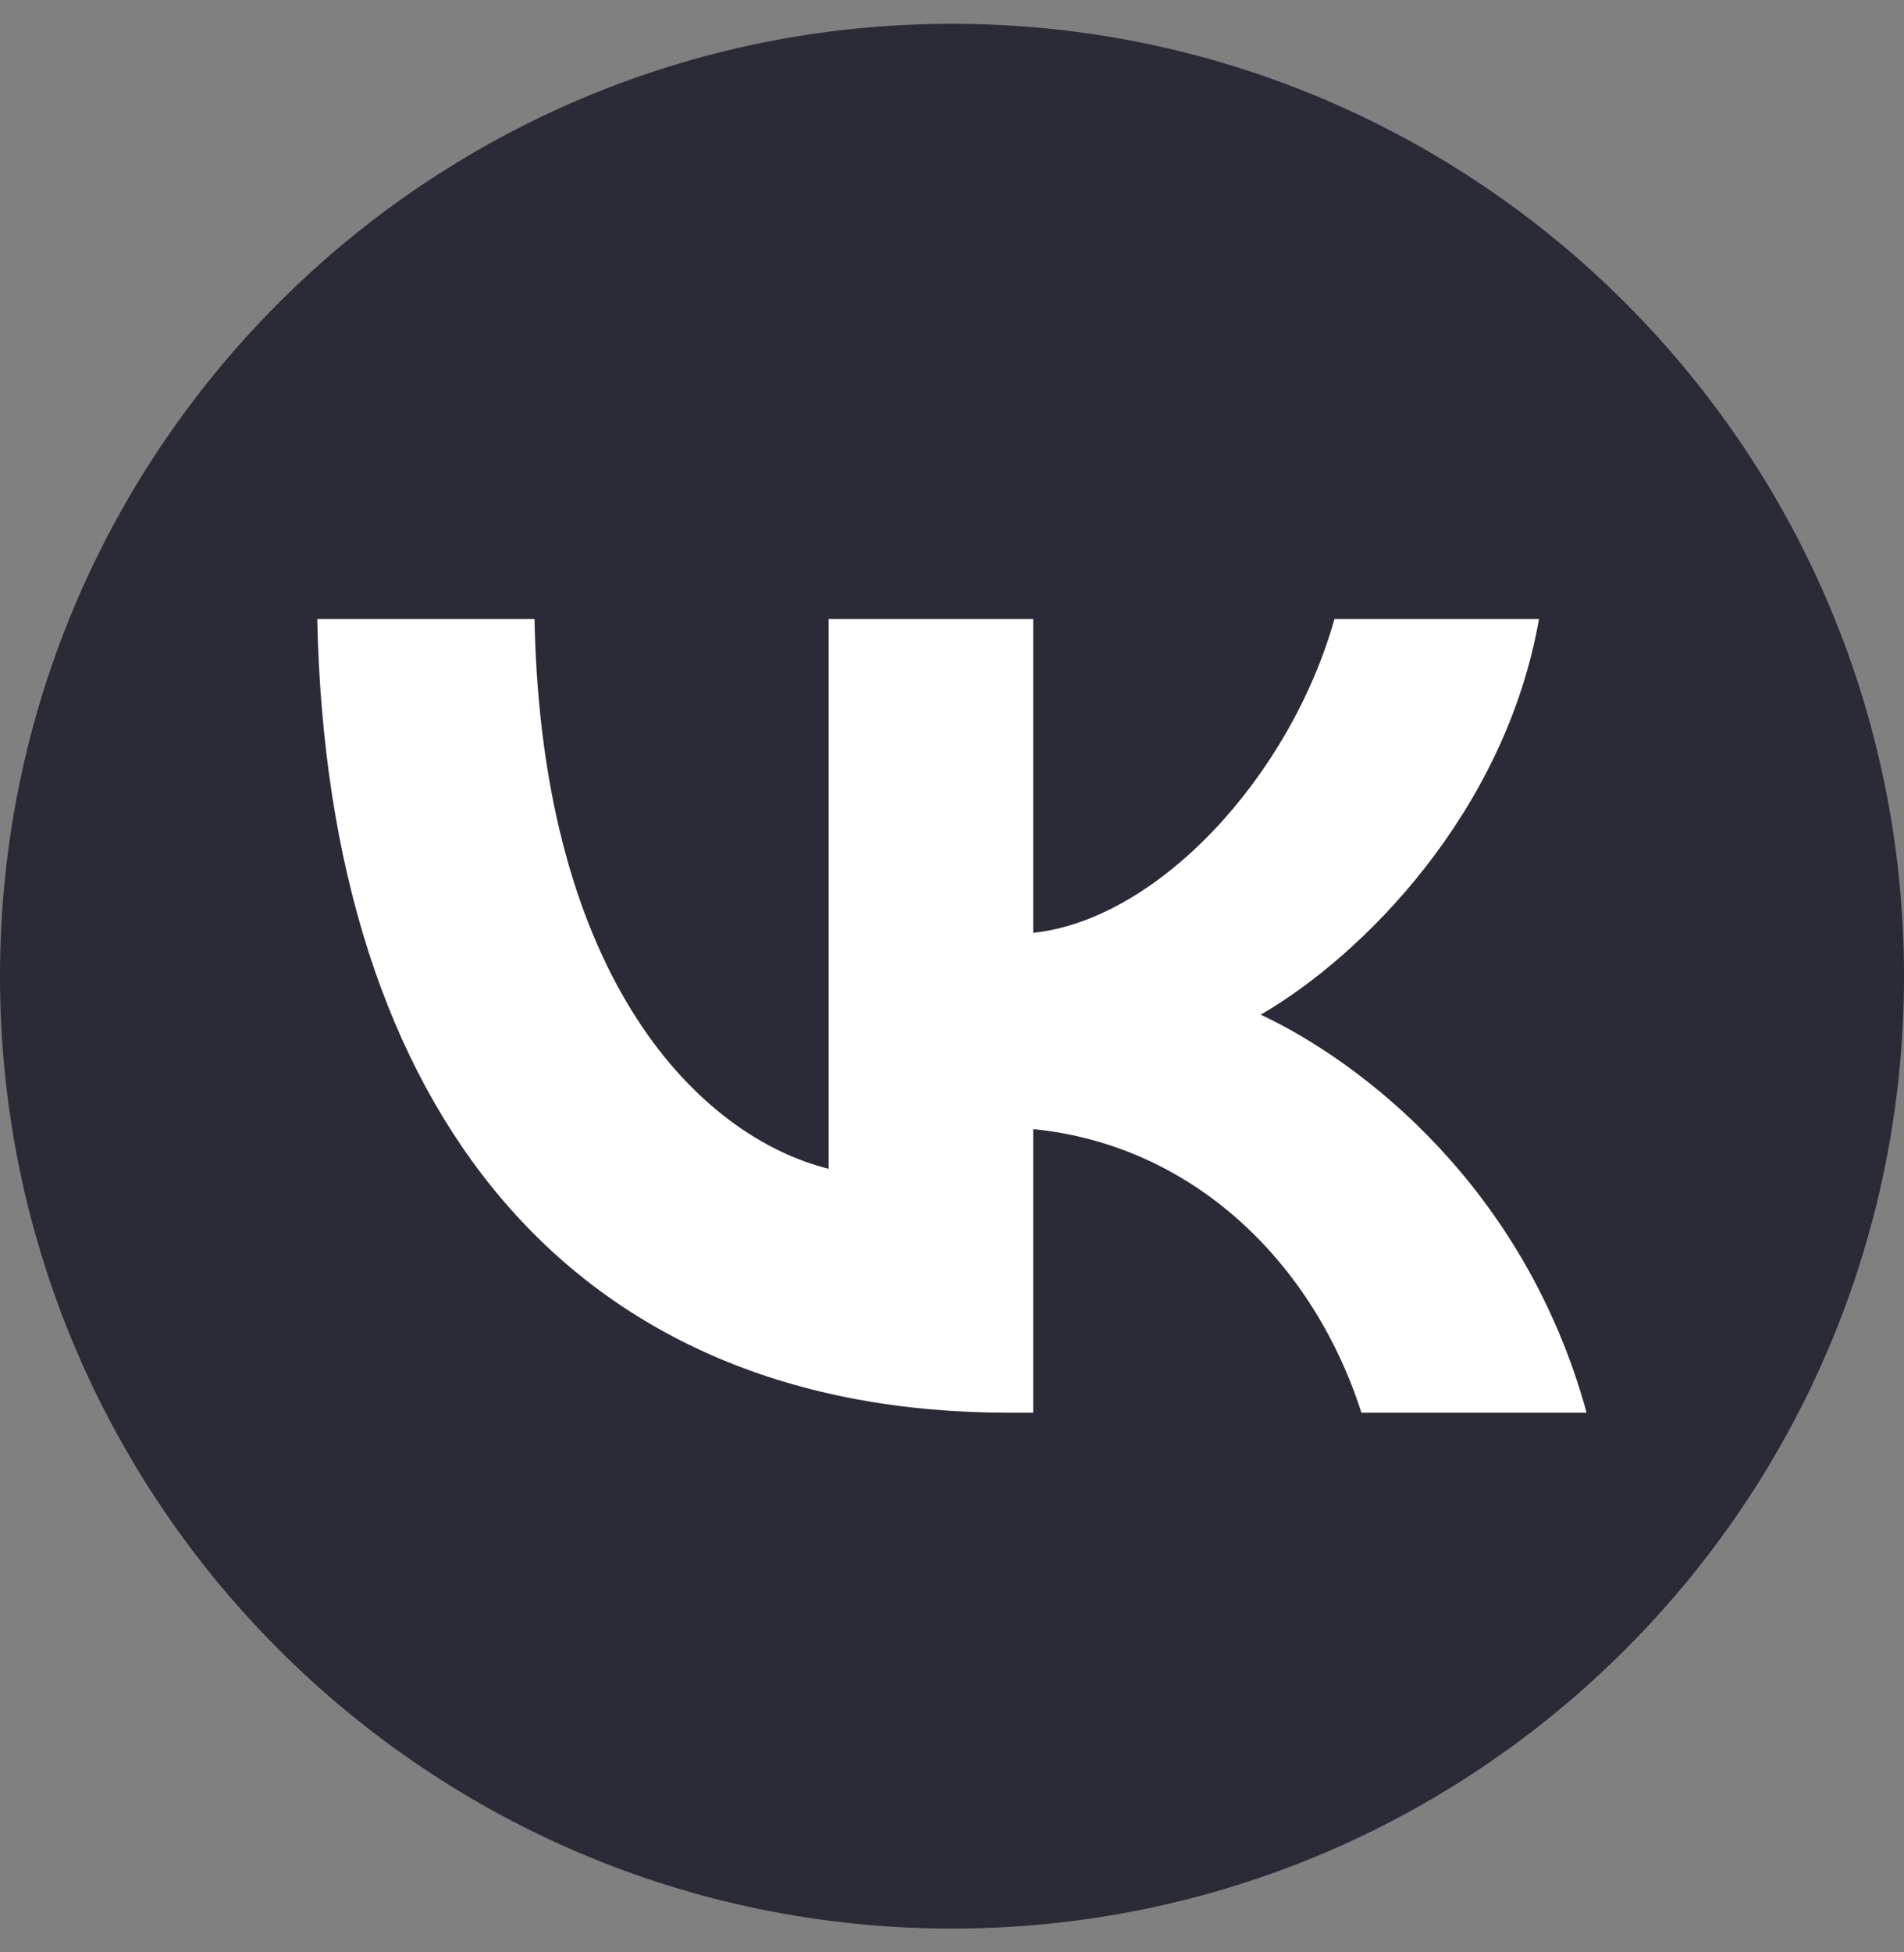
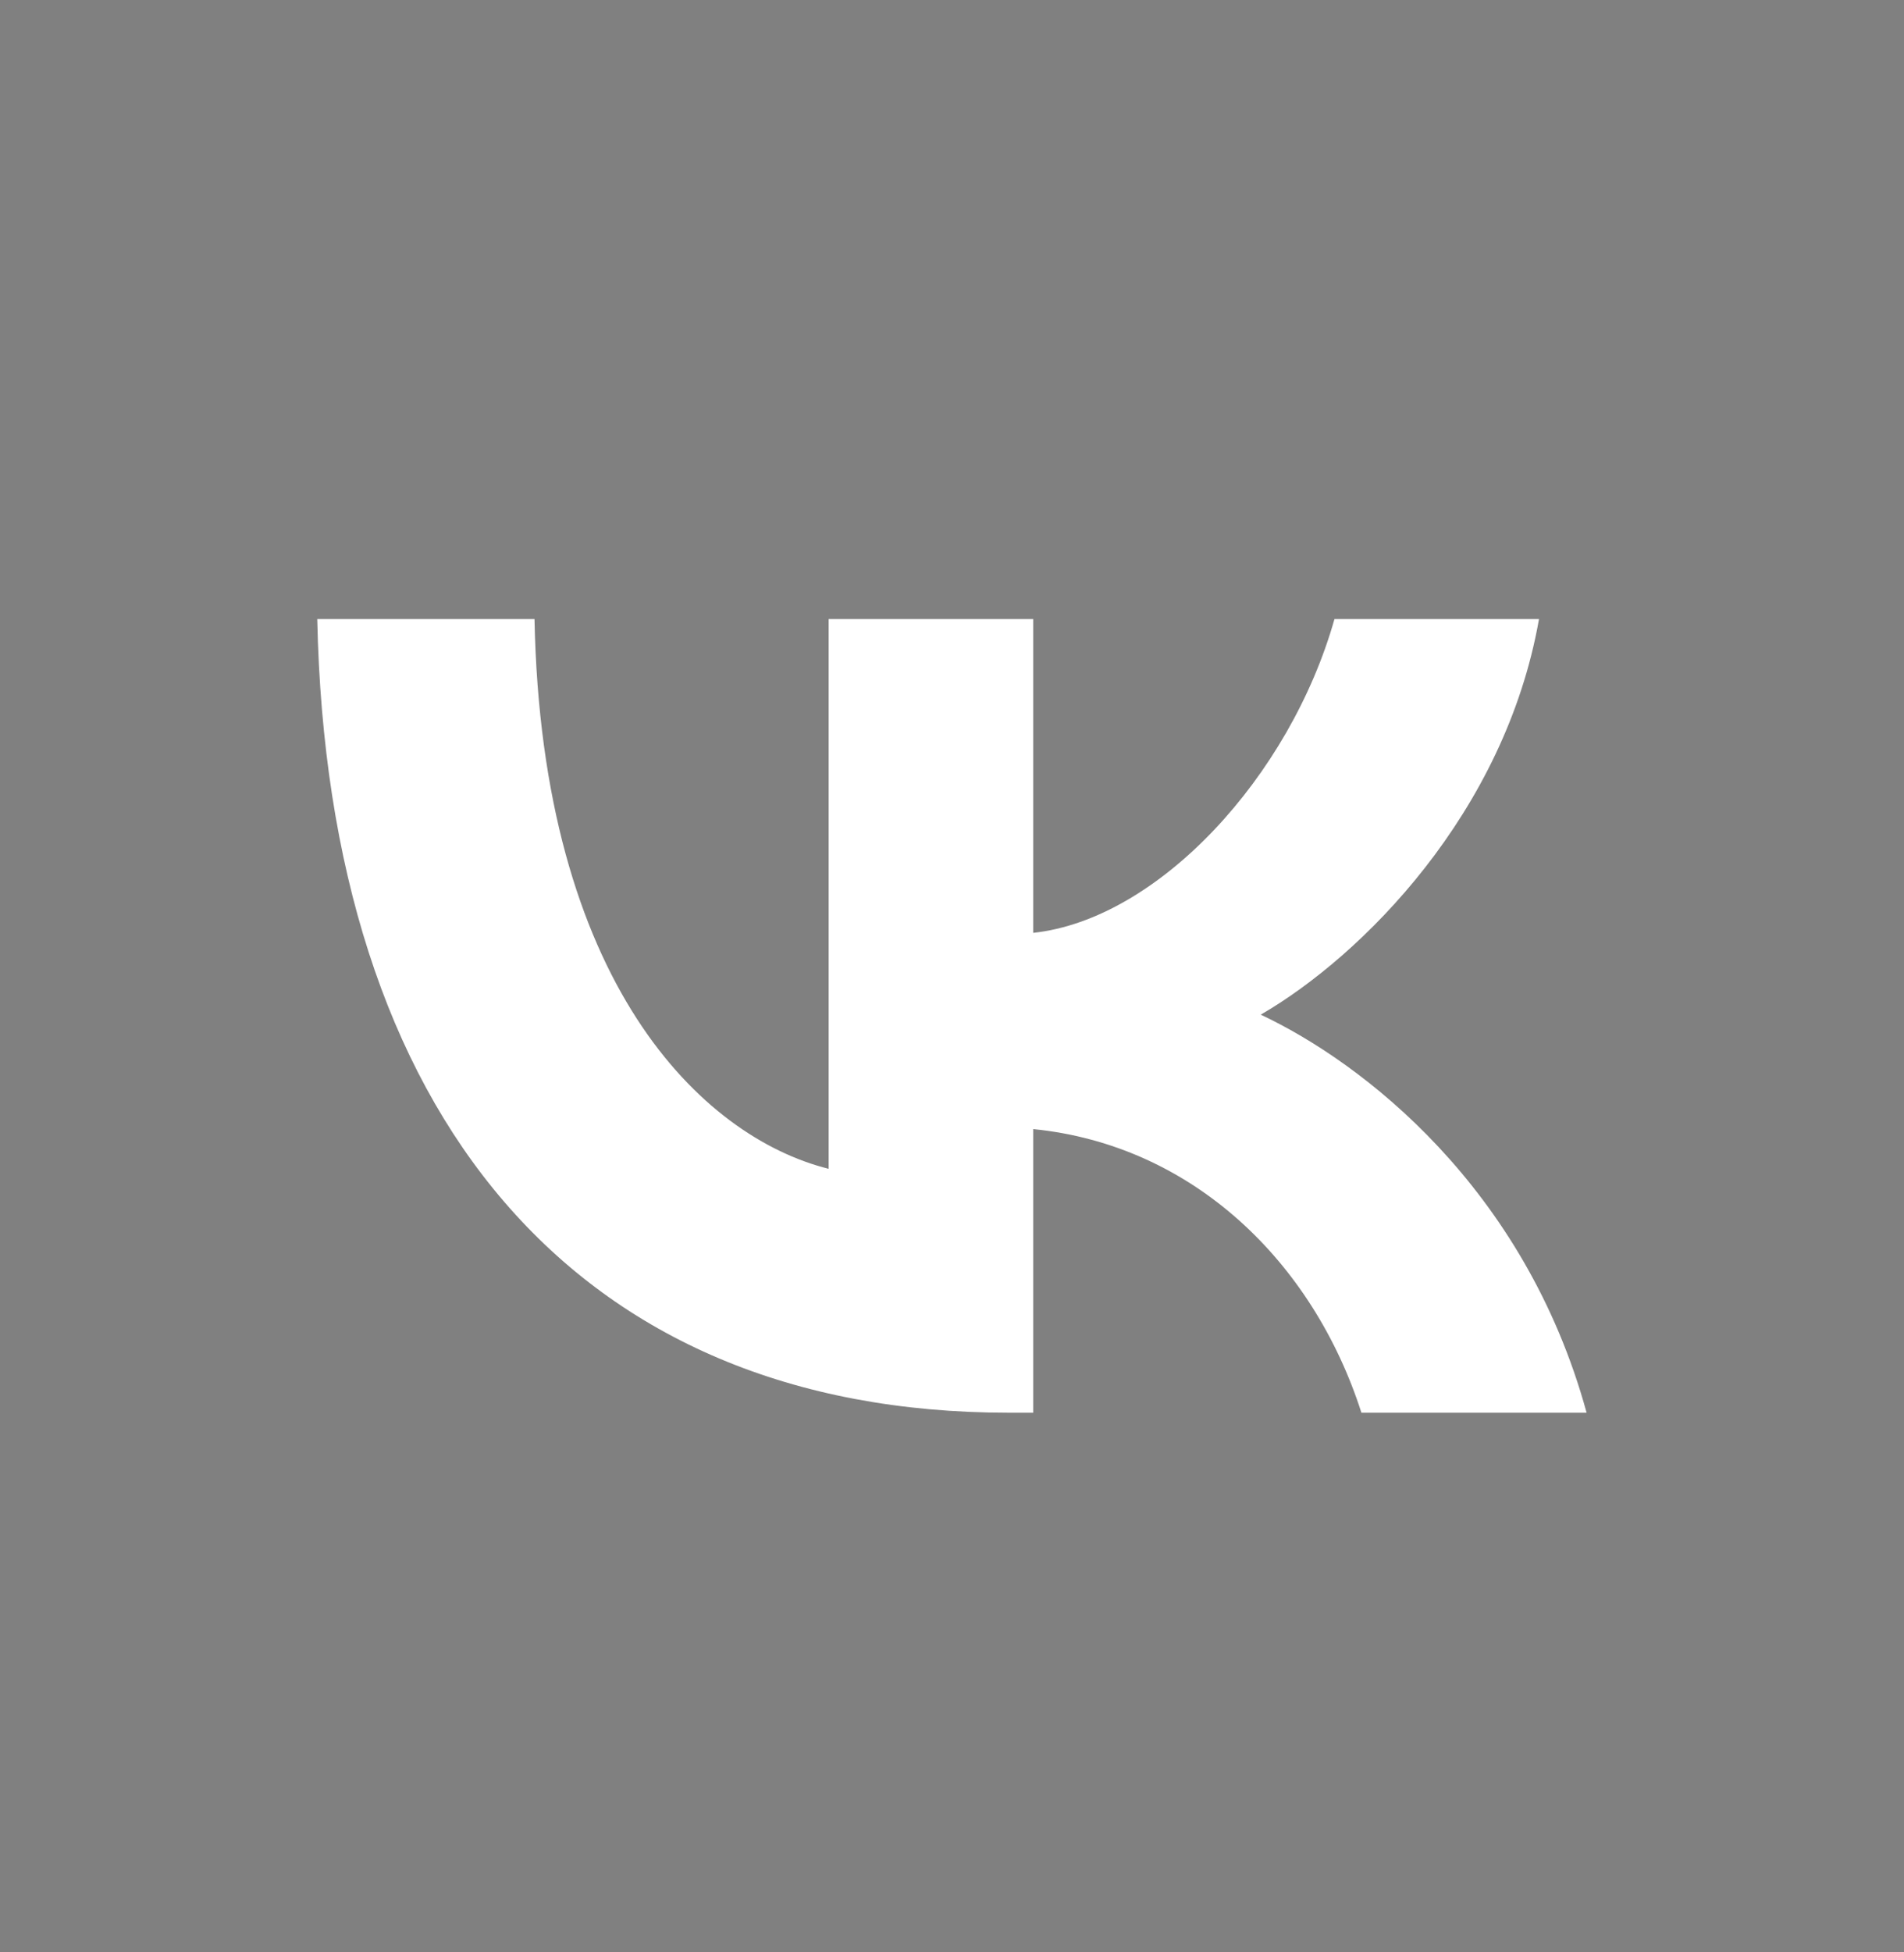
<svg xmlns="http://www.w3.org/2000/svg" width="40" height="41" viewBox="0 0 40 41" fill="none">
  <rect x="0" y="0" width="40" height="41" fill="#808080" stroke="none" />
-   <path d="M20 40.5C31.046 40.5 40 31.546 40 20.5C40 9.454 31.046 0.5 20 0.5C8.954 0.5 0 9.454 0 20.5C0 31.546 8.954 40.5 20 40.5Z" fill="#2A2B36" />
  <path d="M21.189 29.667C12.078 29.667 6.882 23.41 6.665 13H11.229C11.379 20.641 14.743 23.878 17.408 24.545V13H21.706V19.59C24.337 19.306 27.102 16.303 28.035 13H32.332C31.616 17.071 28.618 20.074 26.486 21.308C28.618 22.309 32.032 24.929 33.332 29.667H28.601C27.585 26.497 25.054 24.044 21.706 23.711V29.667H21.189Z" fill="white" />
</svg>